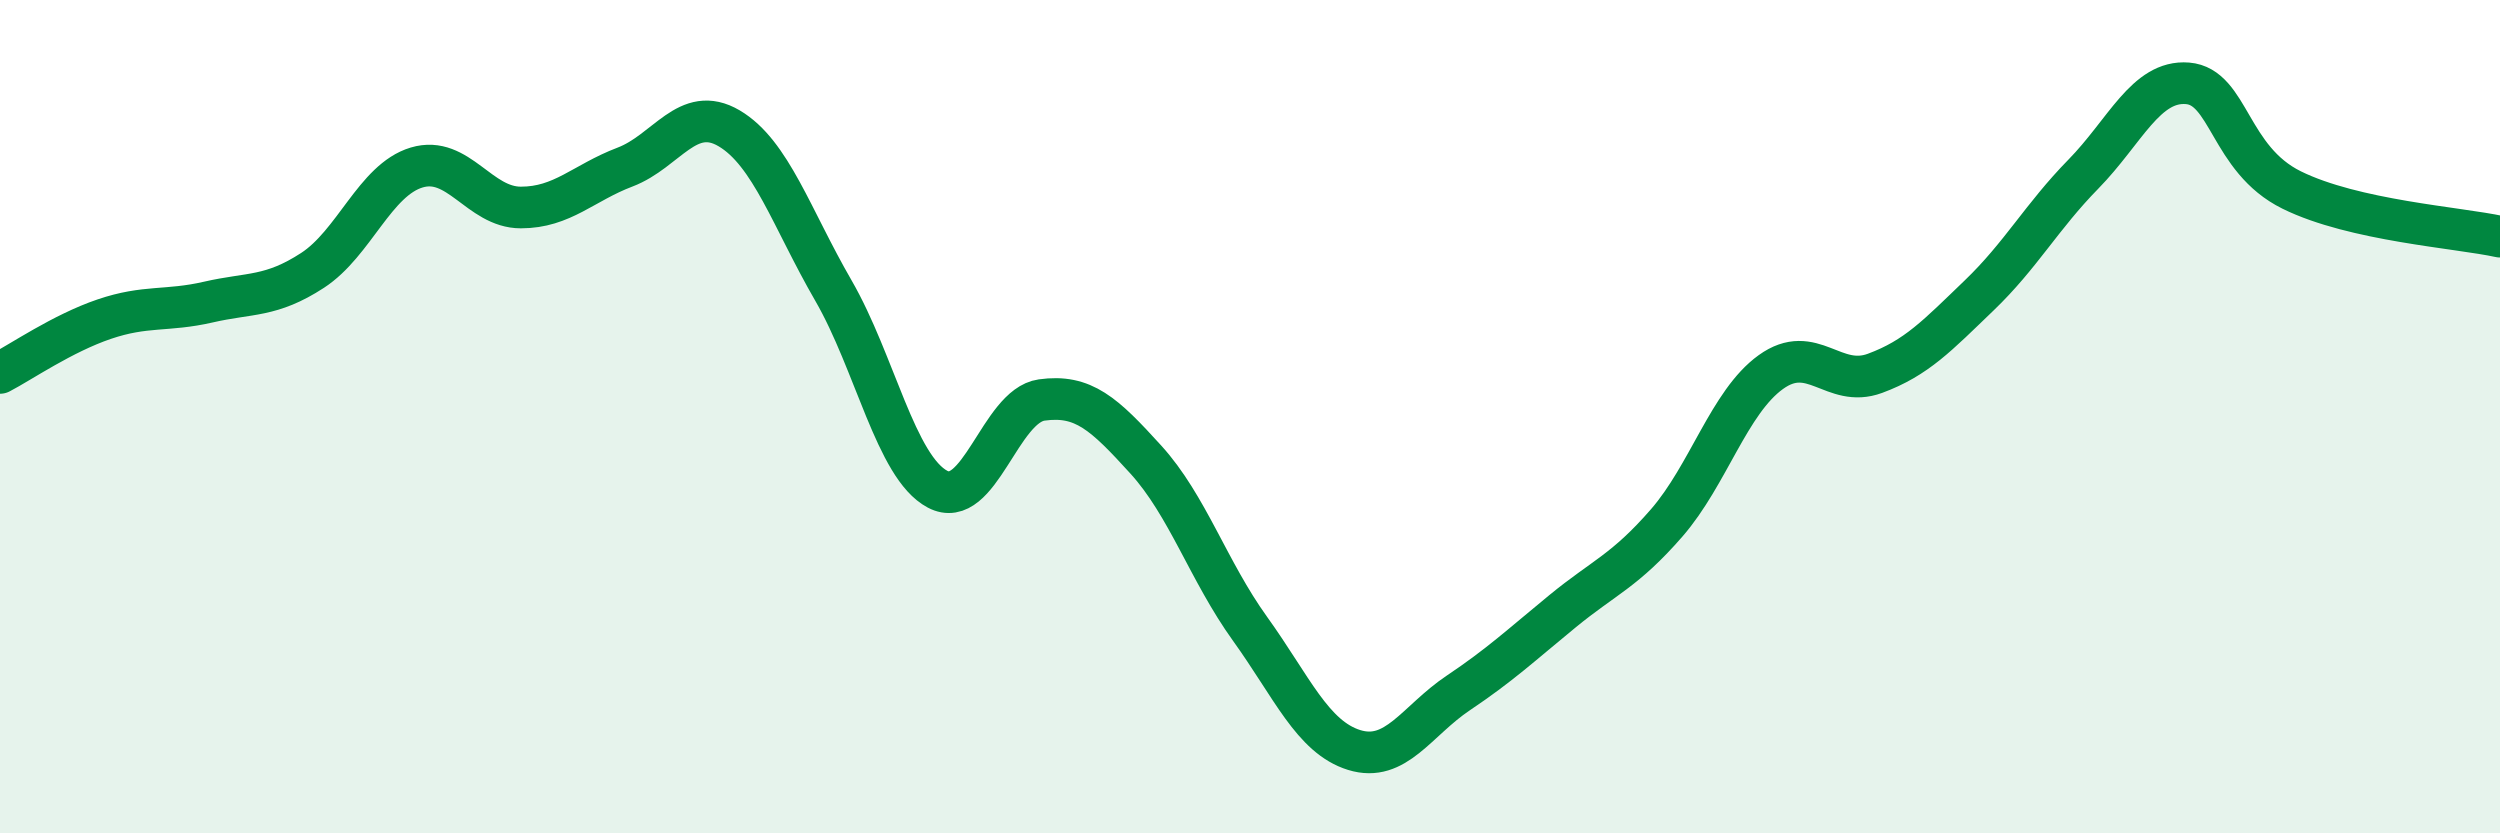
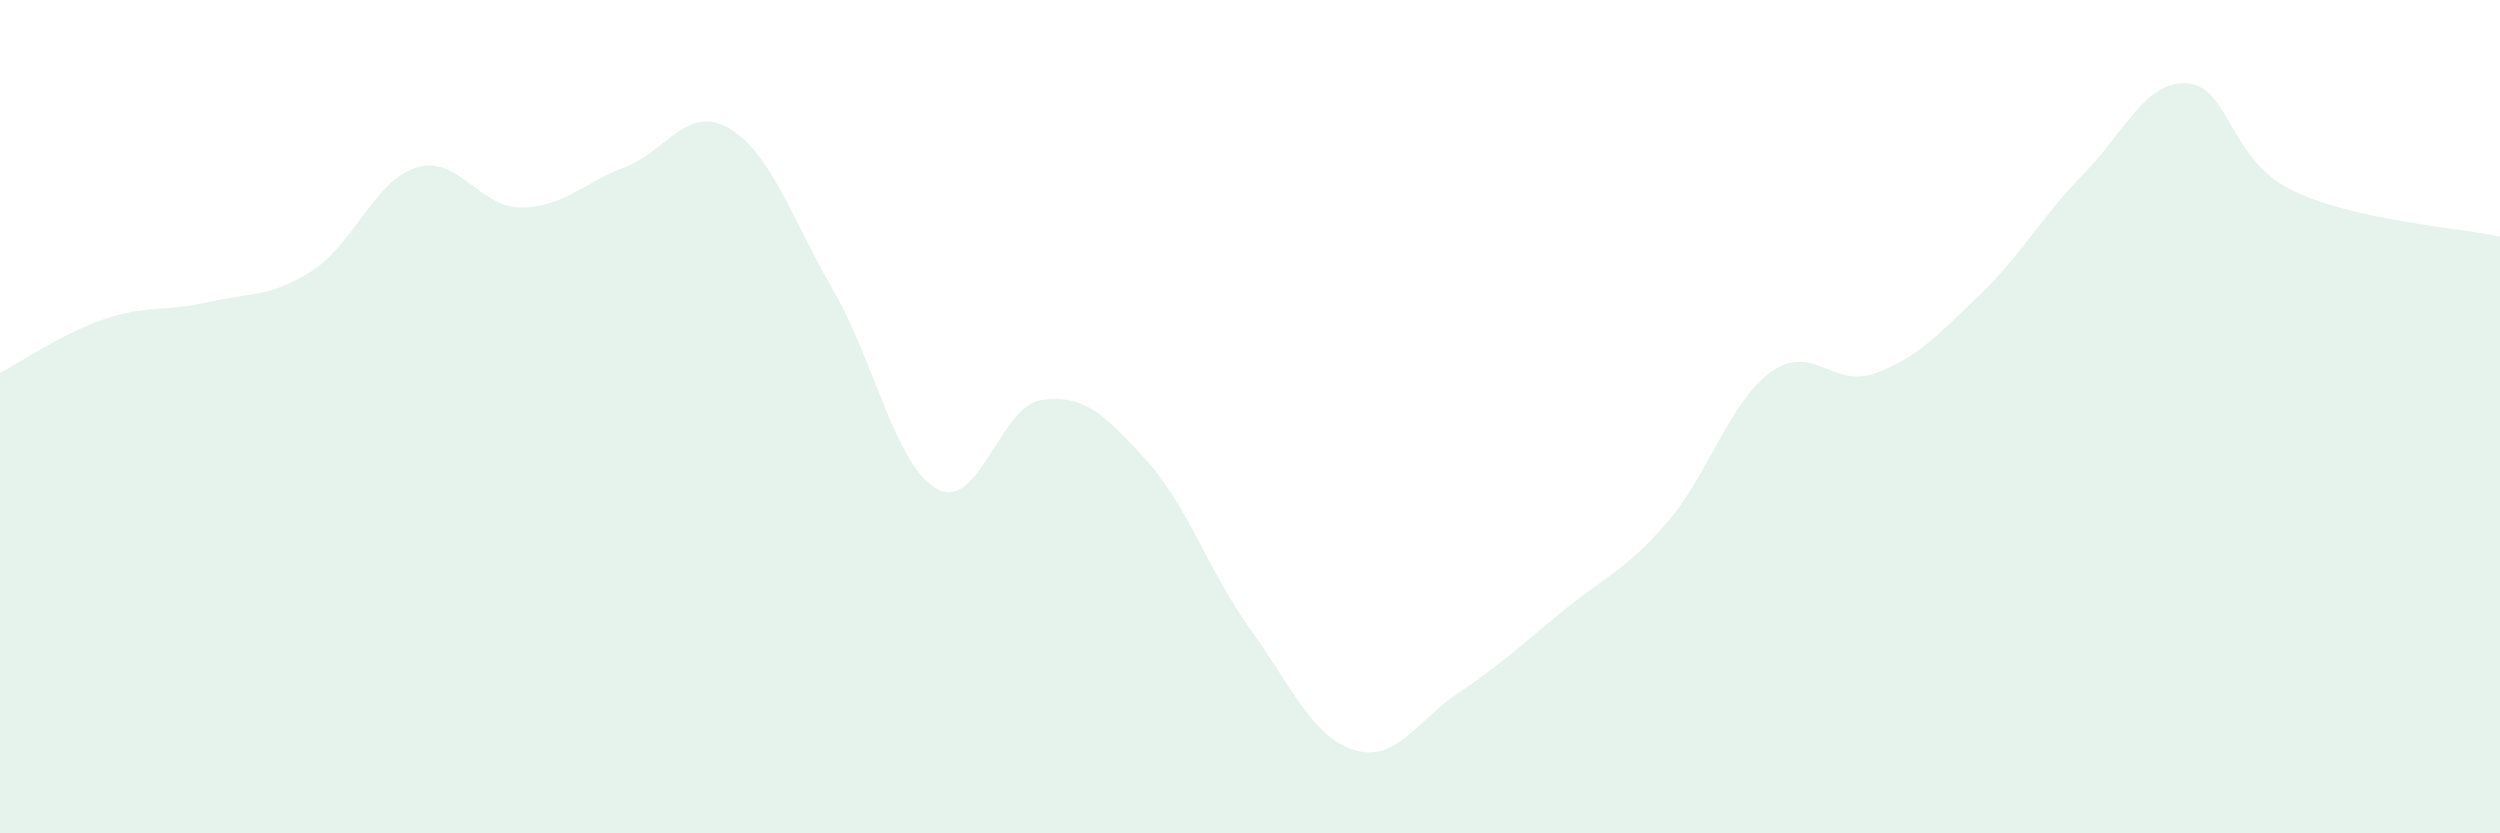
<svg xmlns="http://www.w3.org/2000/svg" width="60" height="20" viewBox="0 0 60 20">
  <path d="M 0,8.95 C 0.5,8.69 1.5,8 2.5,7.66 C 3.5,7.32 4,7.48 5,7.25 C 6,7.02 6.5,7.14 7.5,6.49 C 8.5,5.84 9,4.32 10,4.02 C 11,3.72 11.5,4.98 12.5,4.98 C 13.5,4.98 14,4.39 15,4.01 C 16,3.63 16.5,2.49 17.5,3.08 C 18.5,3.67 19,5.24 20,6.97 C 21,8.7 21.5,11.21 22.5,11.74 C 23.5,12.27 24,9.74 25,9.6 C 26,9.46 26.5,9.93 27.5,11.03 C 28.5,12.13 29,13.7 30,15.09 C 31,16.48 31.5,17.69 32.5,18 C 33.5,18.31 34,17.3 35,16.63 C 36,15.96 36.5,15.49 37.5,14.67 C 38.5,13.85 39,13.7 40,12.55 C 41,11.4 41.5,9.65 42.5,8.93 C 43.5,8.21 44,9.33 45,8.96 C 46,8.59 46.5,8.05 47.5,7.09 C 48.5,6.13 49,5.2 50,4.18 C 51,3.16 51.5,1.92 52.5,2 C 53.5,2.08 53.5,3.82 55,4.56 C 56.5,5.3 59,5.46 60,5.68L60 20L0 20Z" fill="#008740" opacity="0.1" stroke-linecap="round" stroke-linejoin="round" />
-   <path d="M 0,8.95 C 0.5,8.69 1.5,8 2.5,7.66 C 3.5,7.32 4,7.48 5,7.25 C 6,7.02 6.5,7.14 7.5,6.49 C 8.5,5.84 9,4.32 10,4.02 C 11,3.72 11.5,4.98 12.5,4.98 C 13.5,4.98 14,4.39 15,4.01 C 16,3.63 16.5,2.49 17.5,3.08 C 18.5,3.67 19,5.24 20,6.97 C 21,8.7 21.5,11.21 22.5,11.74 C 23.5,12.27 24,9.74 25,9.6 C 26,9.46 26.5,9.93 27.5,11.03 C 28.5,12.13 29,13.7 30,15.09 C 31,16.48 31.5,17.69 32.5,18 C 33.5,18.31 34,17.3 35,16.63 C 36,15.96 36.5,15.49 37.5,14.67 C 38.5,13.85 39,13.7 40,12.55 C 41,11.4 41.5,9.65 42.5,8.93 C 43.5,8.21 44,9.33 45,8.96 C 46,8.59 46.5,8.05 47.5,7.09 C 48.5,6.13 49,5.2 50,4.18 C 51,3.16 51.5,1.92 52.5,2 C 53.5,2.08 53.5,3.82 55,4.56 C 56.5,5.3 59,5.46 60,5.68" stroke="#008740" stroke-width="1" fill="none" stroke-linecap="round" stroke-linejoin="round" />
</svg>